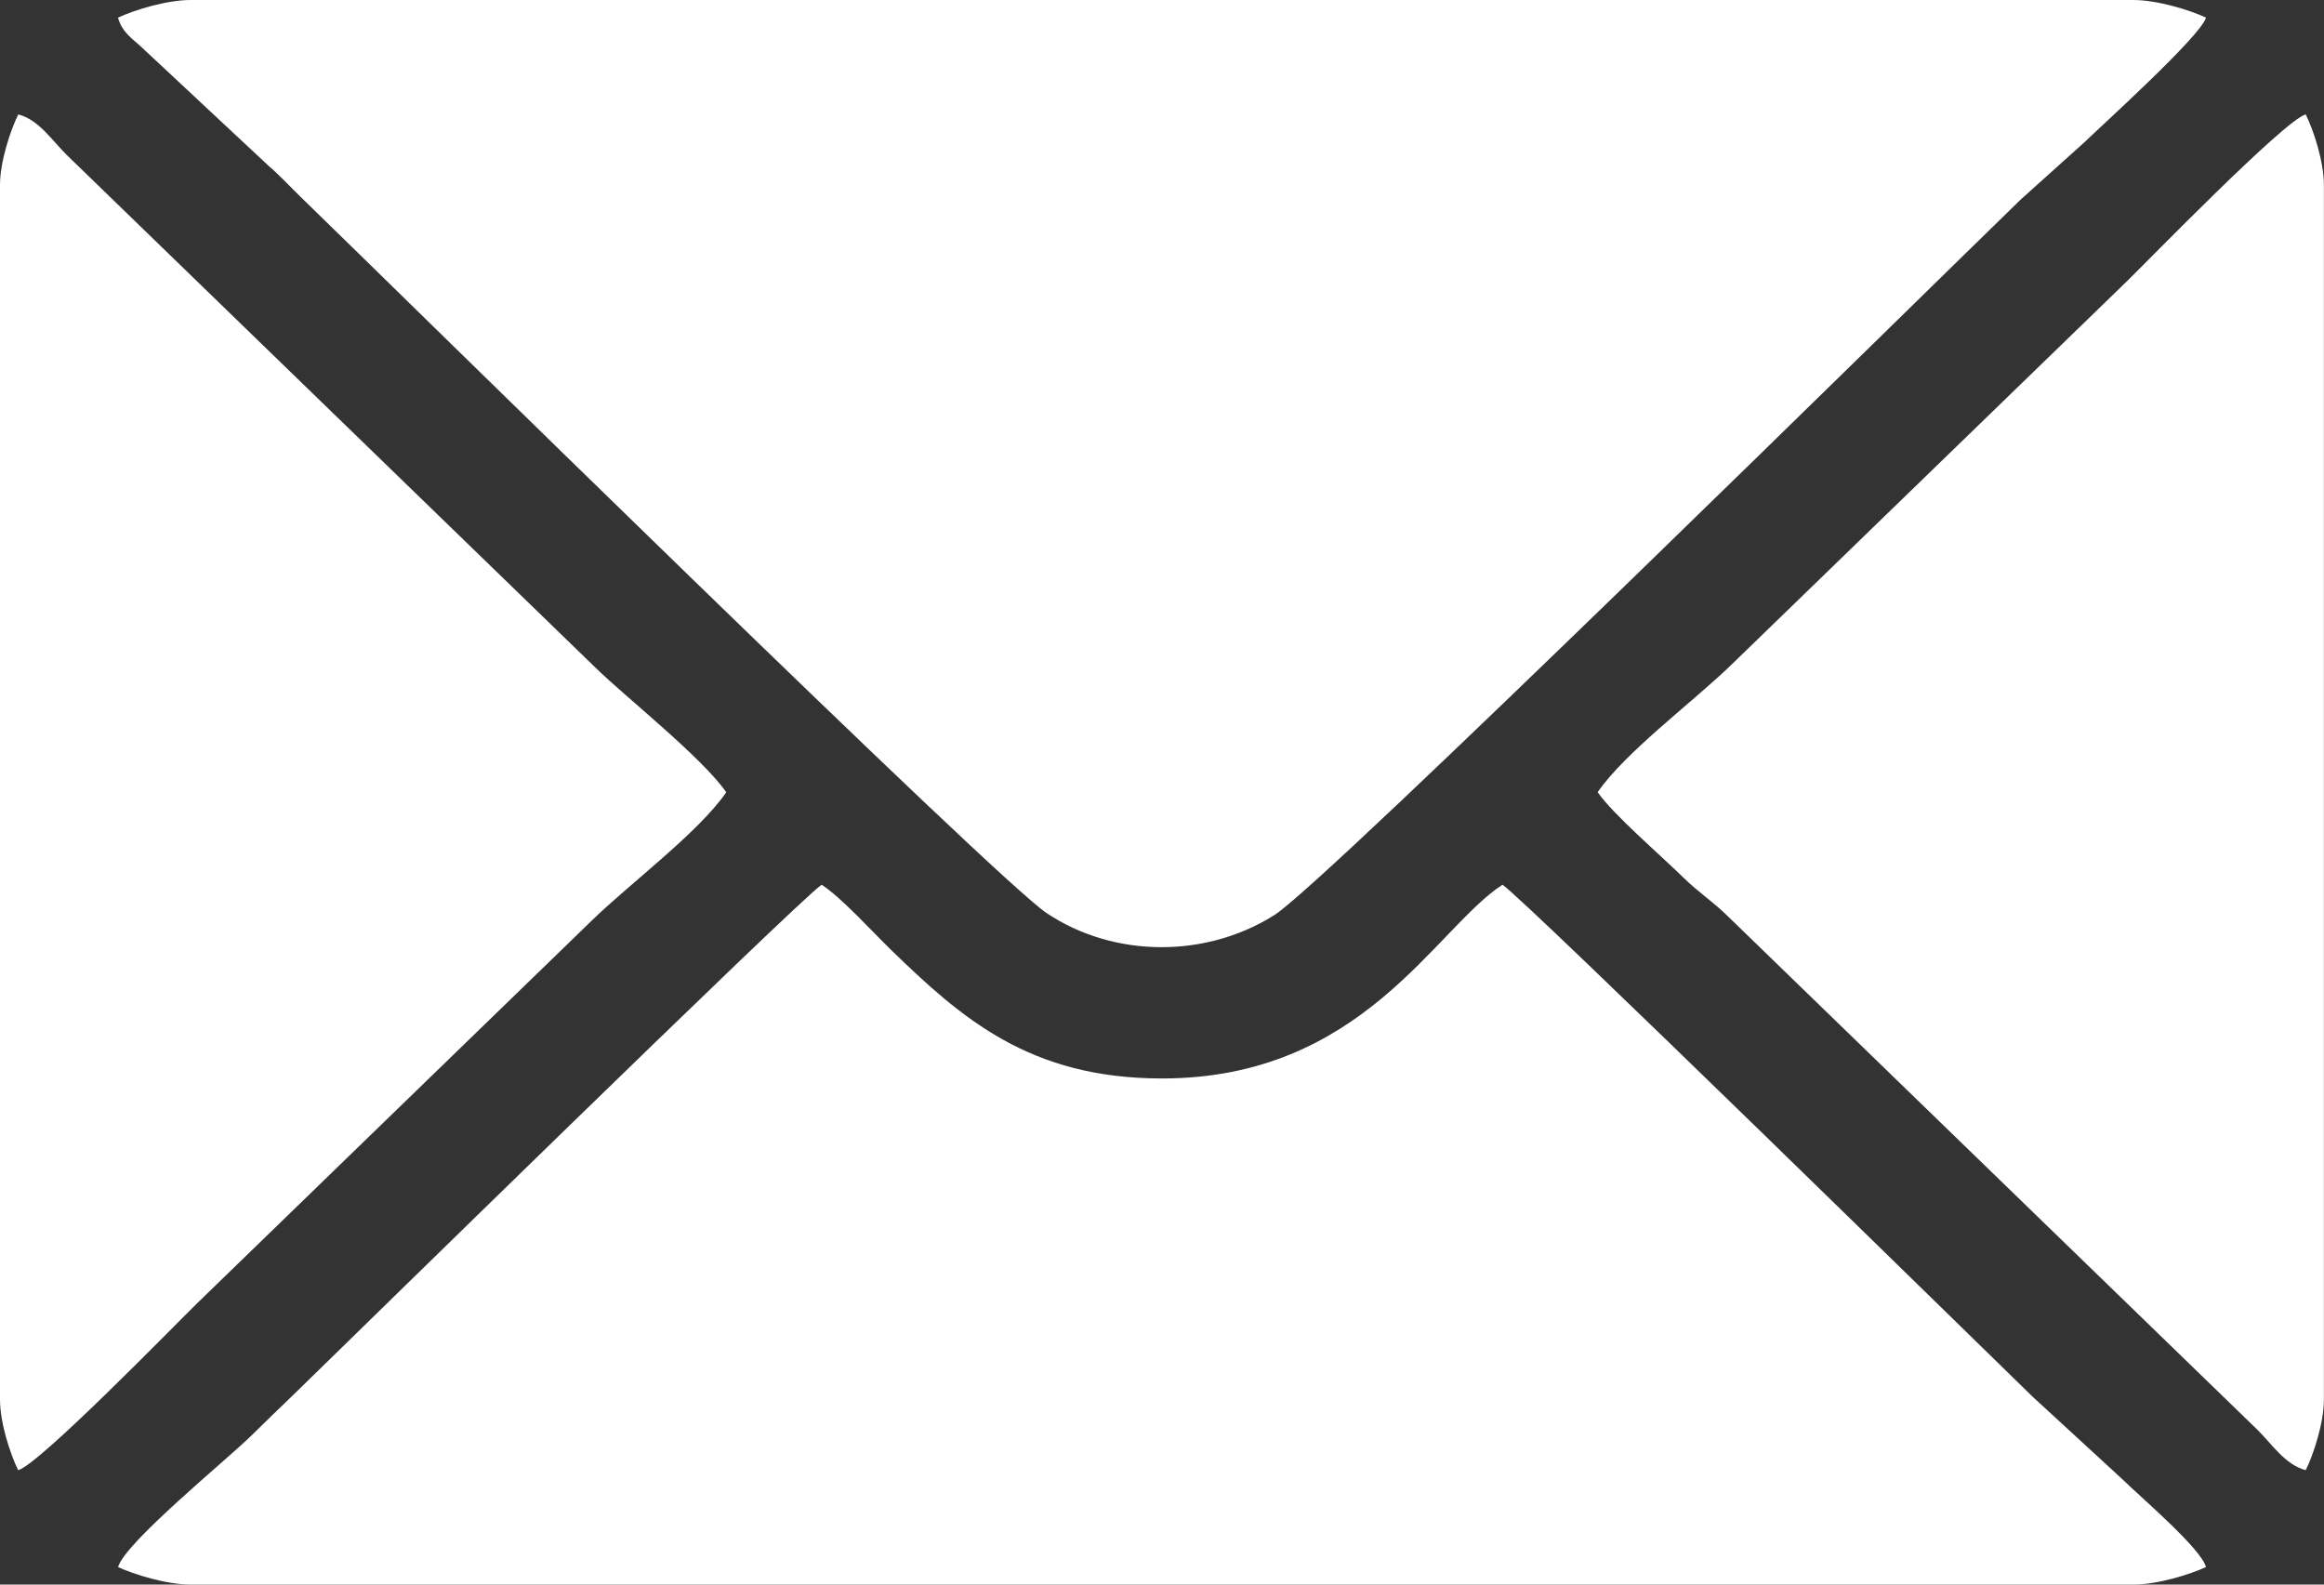
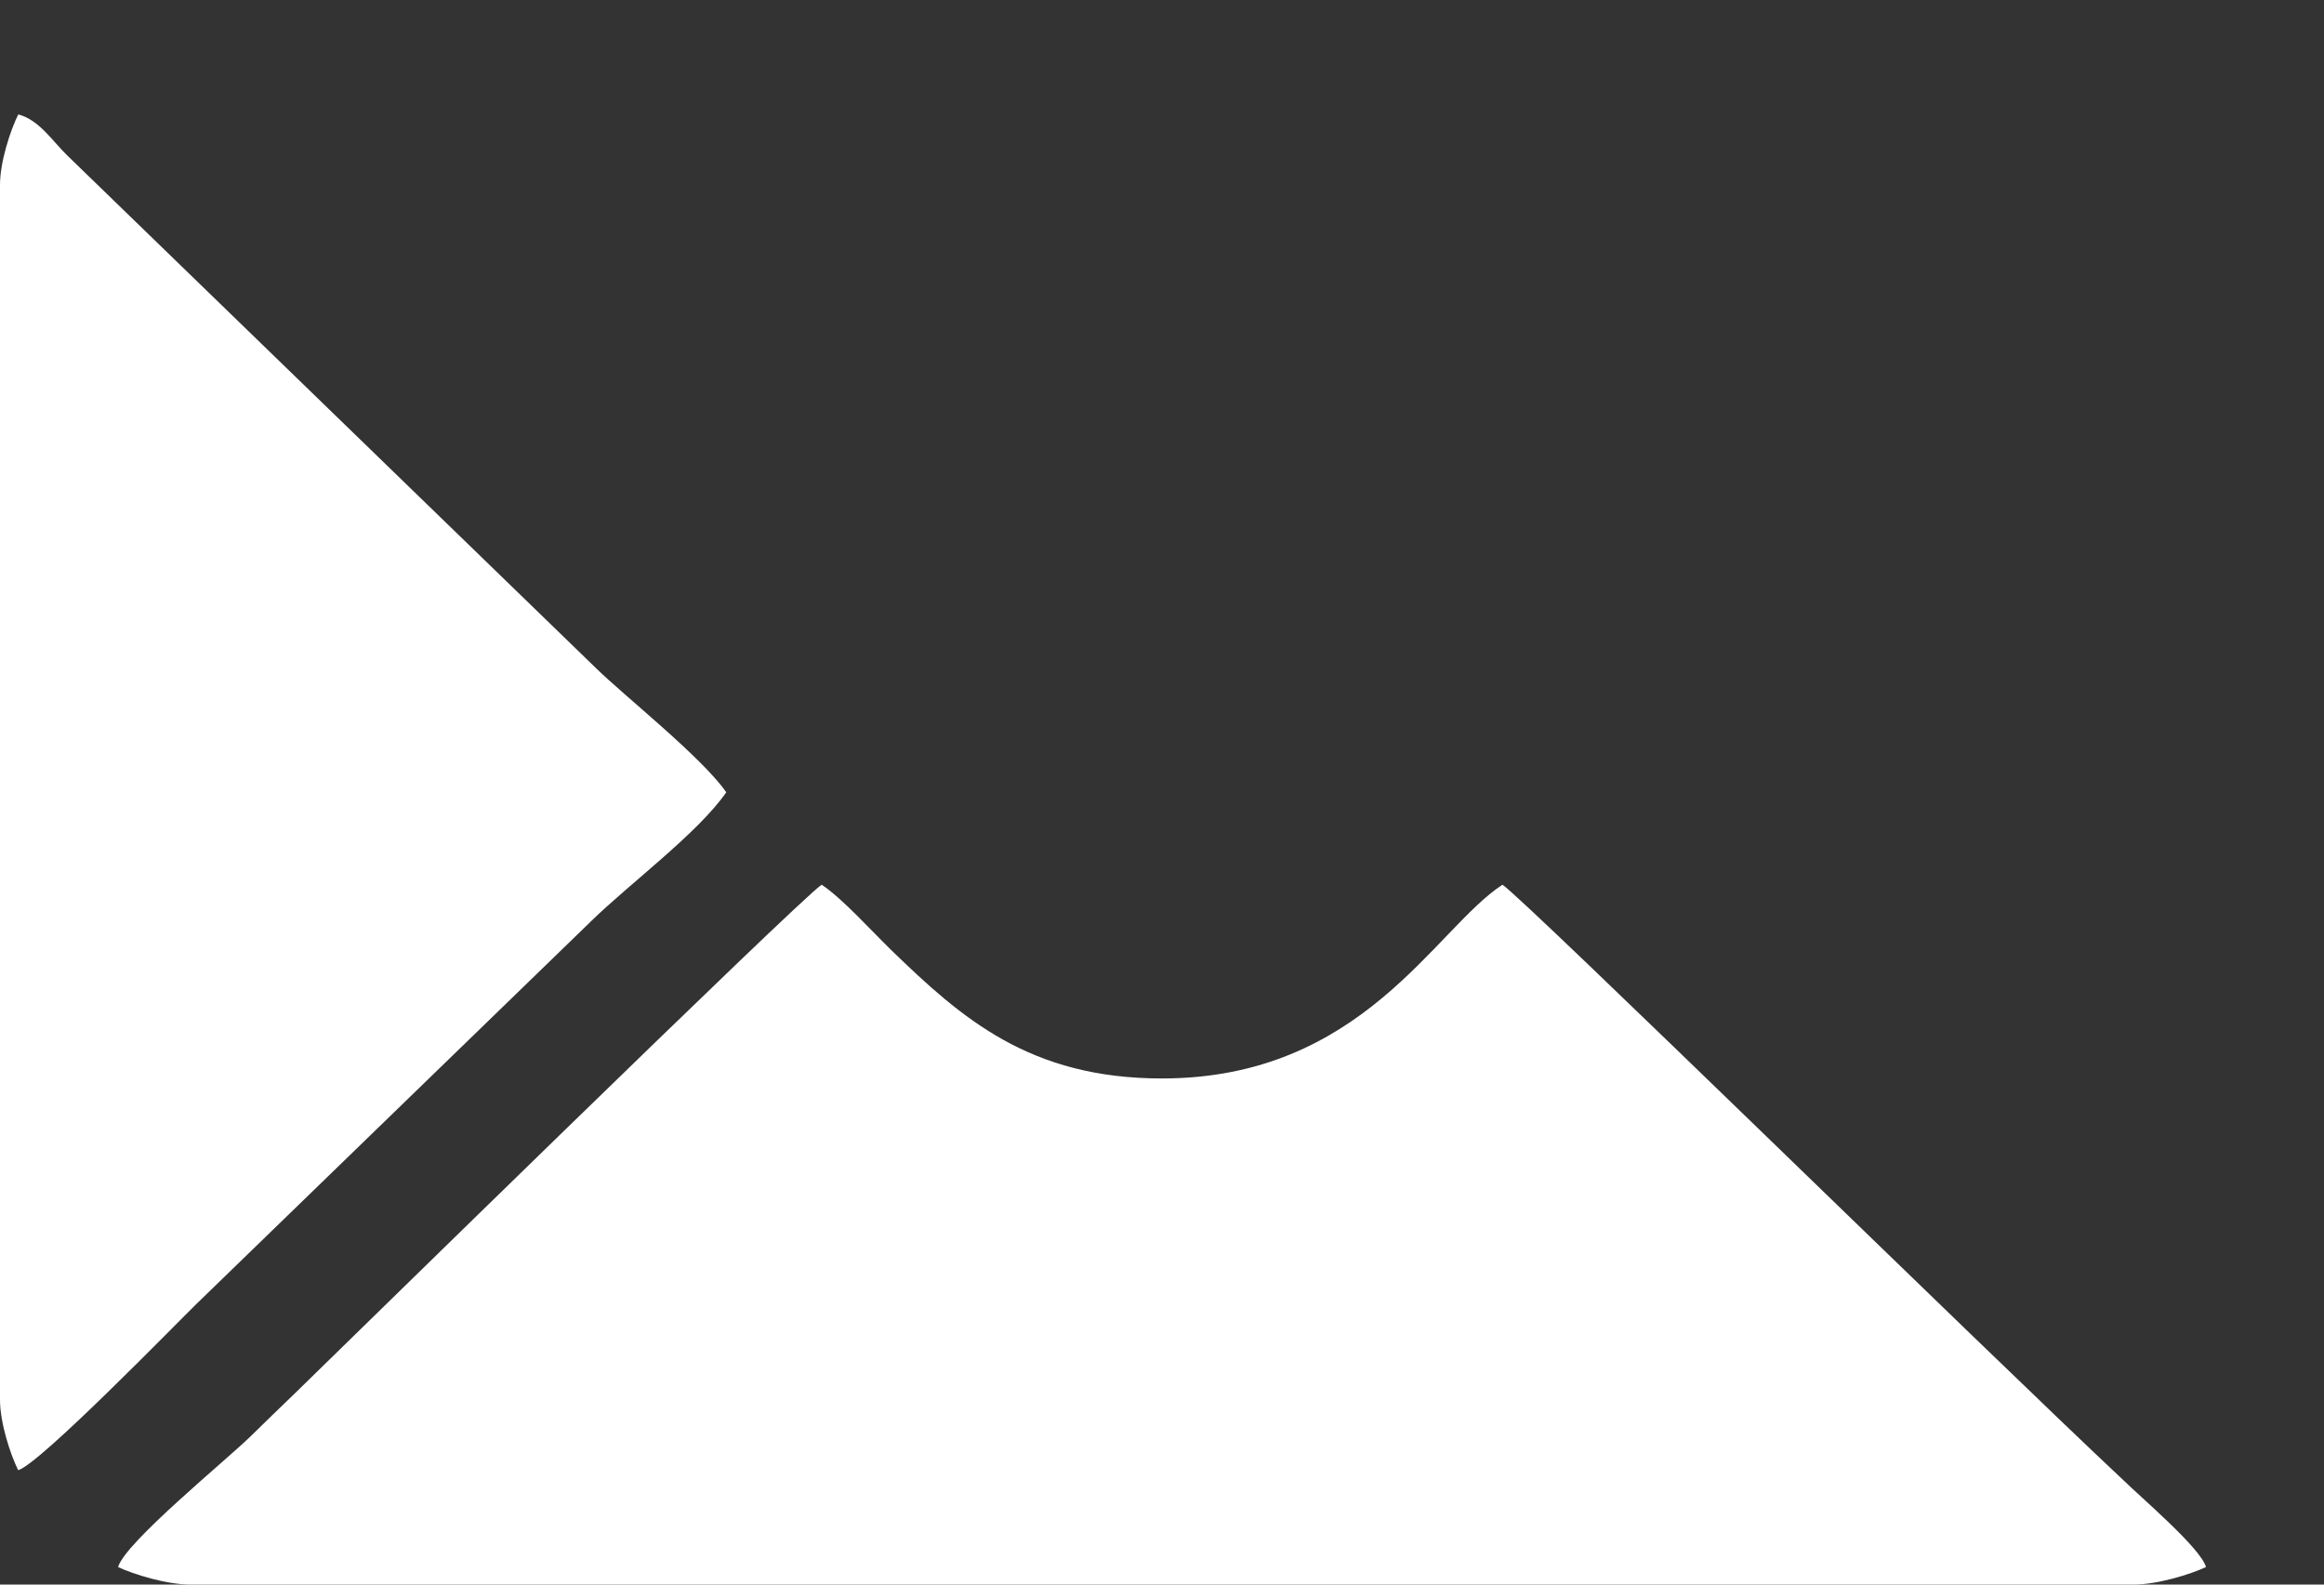
<svg xmlns="http://www.w3.org/2000/svg" width="22" height="15" viewBox="0 0 22 15" fill="none">
  <rect x="0" y="0" width="22" height="15" fill="#333333" stroke="none" />
  <g clip-path="url(#clip0_3082_89)">
-     <path fill-rule="evenodd" clip-rule="evenodd" d="M1.117 0.167C1.158 0.314 1.26 0.369 1.364 0.469L2.546 1.573C2.655 1.667 2.742 1.763 2.847 1.865C3.737 2.728 9.415 8.314 9.907 8.643C10.545 9.07 11.419 9.072 12.067 8.66C12.561 8.346 18.25 2.741 19.132 1.886L19.734 1.345C19.885 1.197 20.834 0.342 20.883 0.167C20.73 0.095 20.422 0 20.195 0H1.804C1.578 0 1.27 0.095 1.117 0.167H1.117Z" fill="white" />
-     <path fill-rule="evenodd" clip-rule="evenodd" d="M1.117 14.834C1.27 14.905 1.578 15 1.805 15H20.196C20.422 15 20.73 14.905 20.883 14.834C20.834 14.656 20.266 14.174 20.099 14.01L19.239 13.219C18.838 12.83 14.433 8.512 14.223 8.375C13.582 8.792 12.898 10.209 11 10.209C9.747 10.209 9.103 9.64 8.433 8.99C8.251 8.813 7.968 8.499 7.778 8.375C7.572 8.509 3.185 12.808 2.783 13.198C2.636 13.34 2.52 13.451 2.375 13.594C2.147 13.818 1.181 14.604 1.118 14.834L1.117 14.834Z" fill="white" />
-     <path fill-rule="evenodd" clip-rule="evenodd" d="M15.125 7.5C15.267 7.706 15.719 8.095 15.93 8.302C16.087 8.456 16.207 8.526 16.36 8.677L21.366 13.531C21.504 13.665 21.629 13.865 21.827 13.917C21.901 13.768 21.999 13.469 21.999 13.25V1.75C21.999 1.53 21.901 1.232 21.827 1.083C21.629 1.134 20.312 2.49 20.141 2.656L16.402 6.281C16.041 6.634 15.39 7.114 15.124 7.499L15.125 7.5Z" fill="white" />
+     <path fill-rule="evenodd" clip-rule="evenodd" d="M1.117 14.834C1.27 14.905 1.578 15 1.805 15H20.196C20.422 15 20.73 14.905 20.883 14.834C20.834 14.656 20.266 14.174 20.099 14.01C18.838 12.83 14.433 8.512 14.223 8.375C13.582 8.792 12.898 10.209 11 10.209C9.747 10.209 9.103 9.64 8.433 8.99C8.251 8.813 7.968 8.499 7.778 8.375C7.572 8.509 3.185 12.808 2.783 13.198C2.636 13.34 2.52 13.451 2.375 13.594C2.147 13.818 1.181 14.604 1.118 14.834L1.117 14.834Z" fill="white" />
    <path fill-rule="evenodd" clip-rule="evenodd" d="M0 1.75V13.25C0 13.469 0.098 13.768 0.172 13.917C0.371 13.865 1.688 12.51 1.859 12.344L5.597 8.719C5.958 8.366 6.609 7.885 6.875 7.5C6.646 7.169 5.912 6.59 5.64 6.323L0.634 1.469C0.496 1.335 0.371 1.135 0.173 1.083C0.099 1.232 0 1.531 0 1.75L0 1.75Z" fill="white" />
  </g>
  <defs>
    <clipPath id="clip0_3082_89">
      <rect width="22" height="15" fill="white" />
    </clipPath>
  </defs>
</svg>